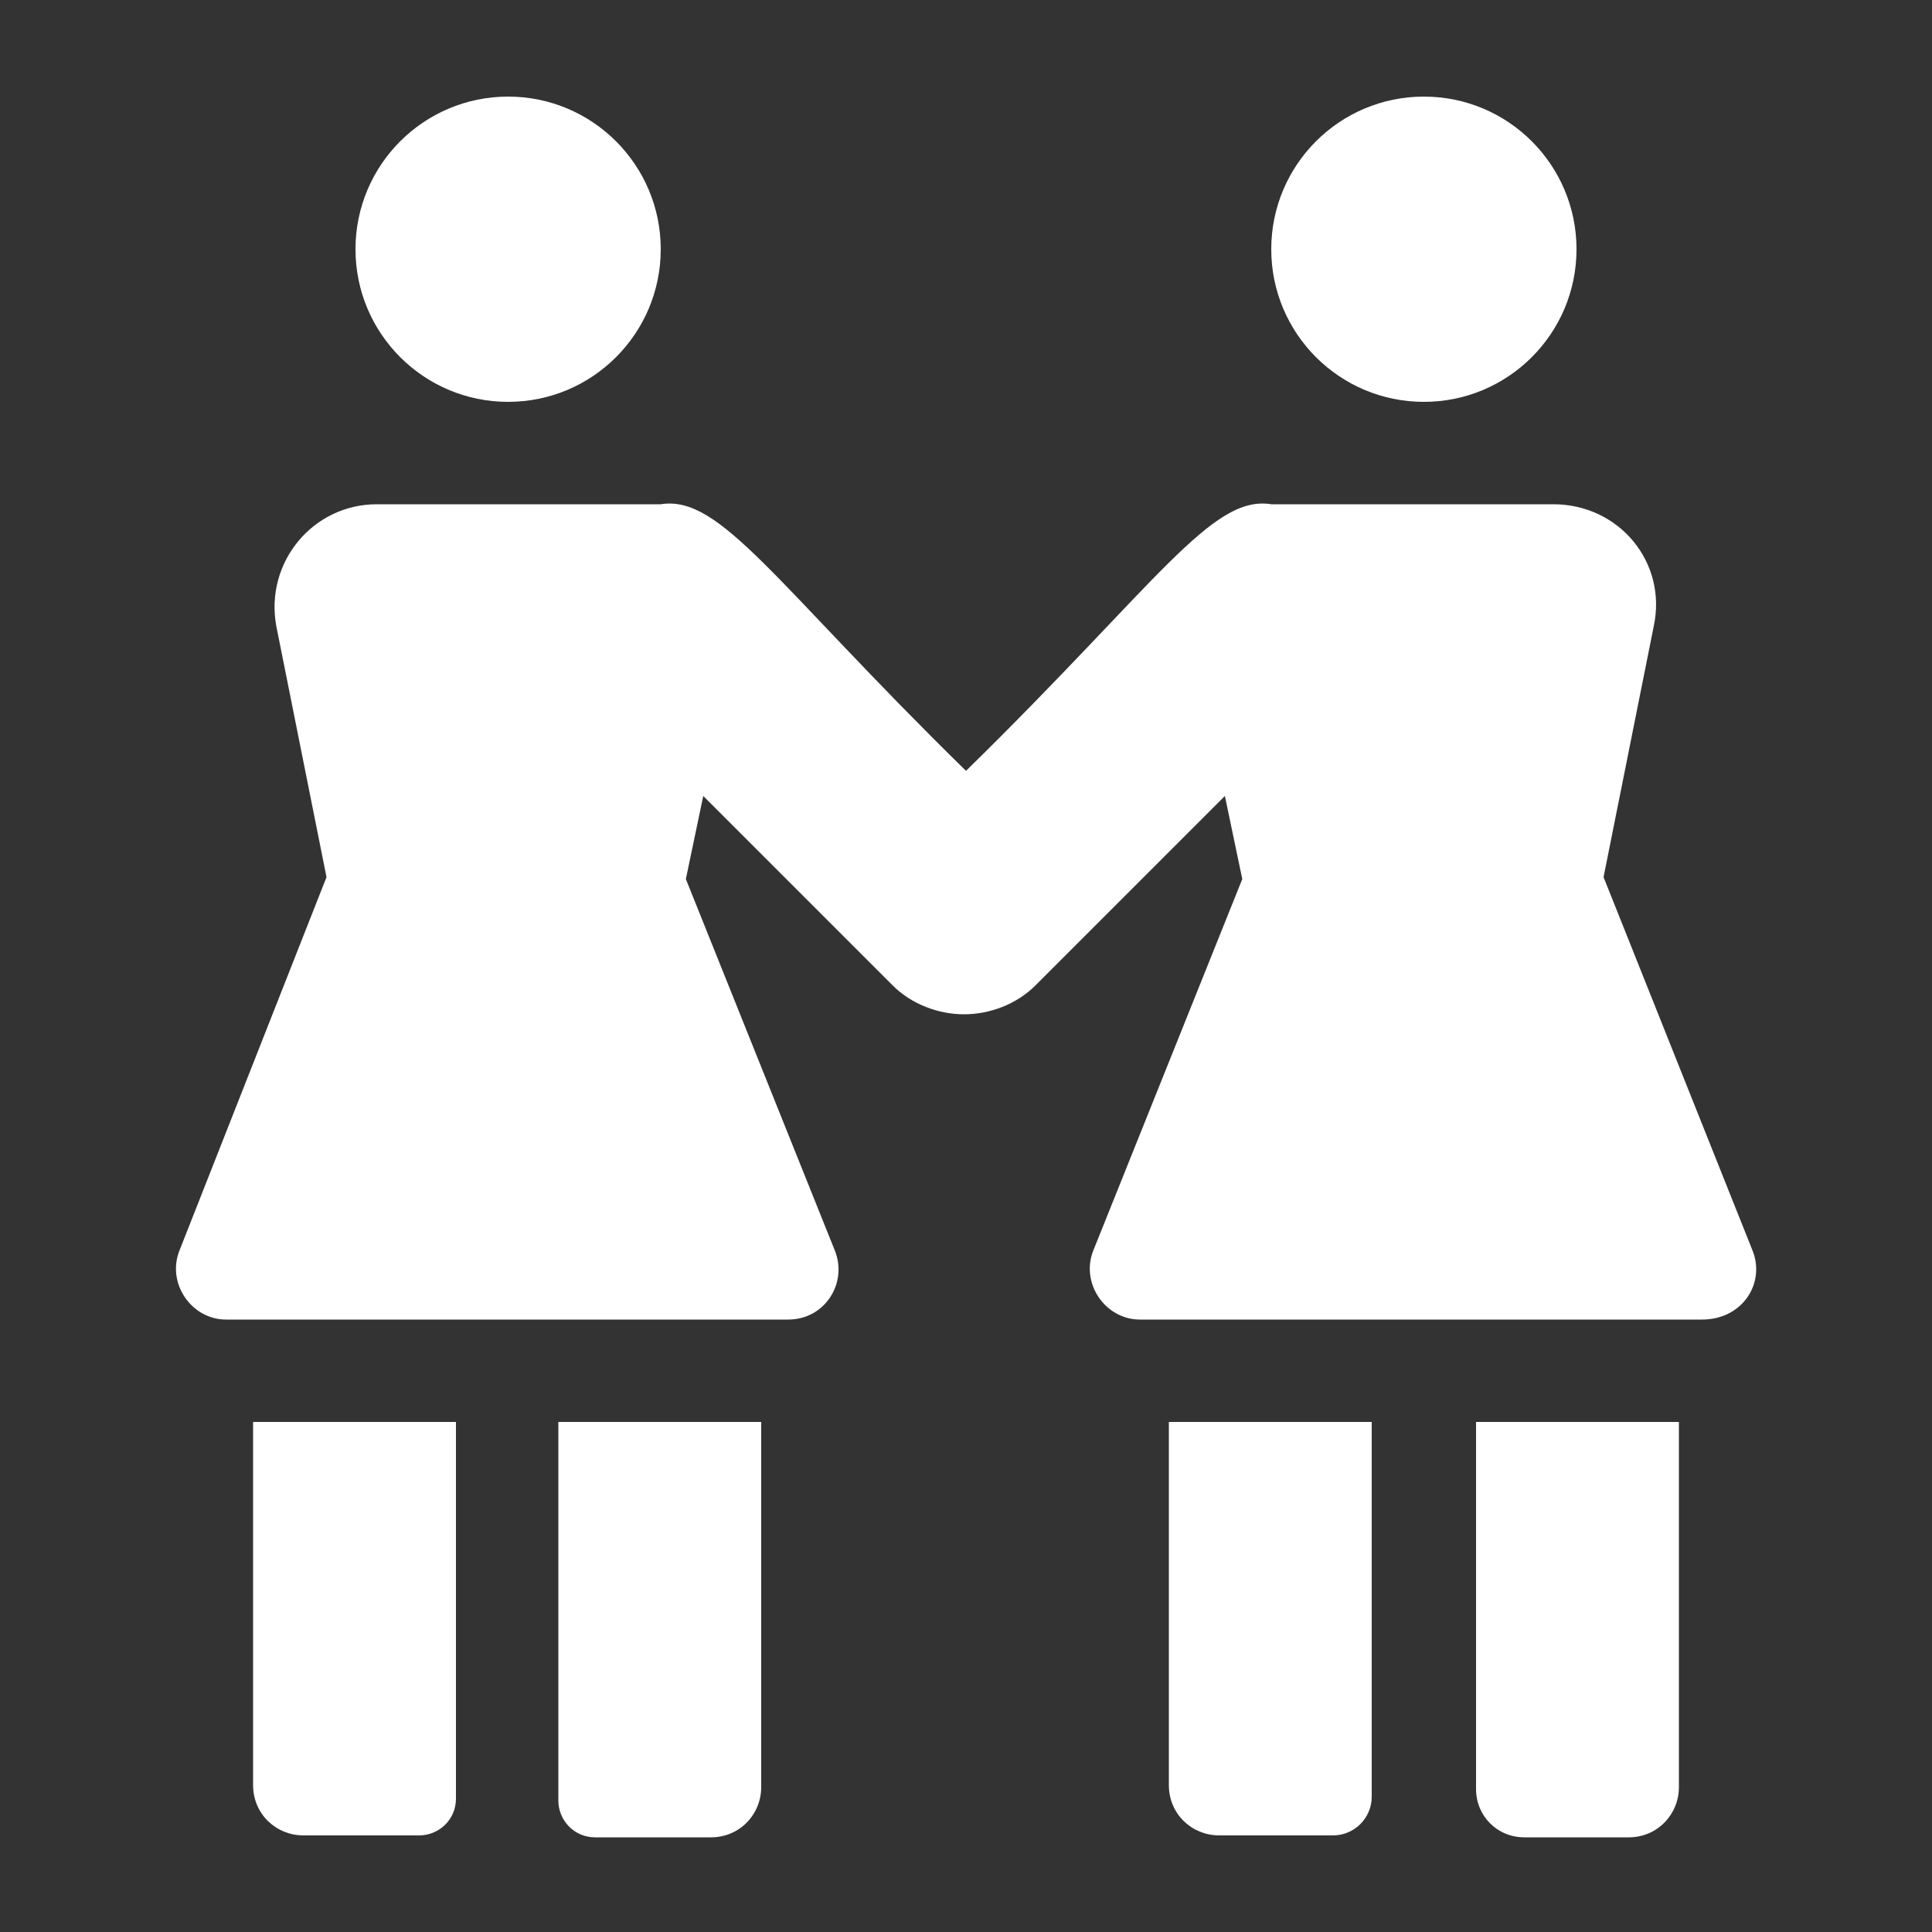
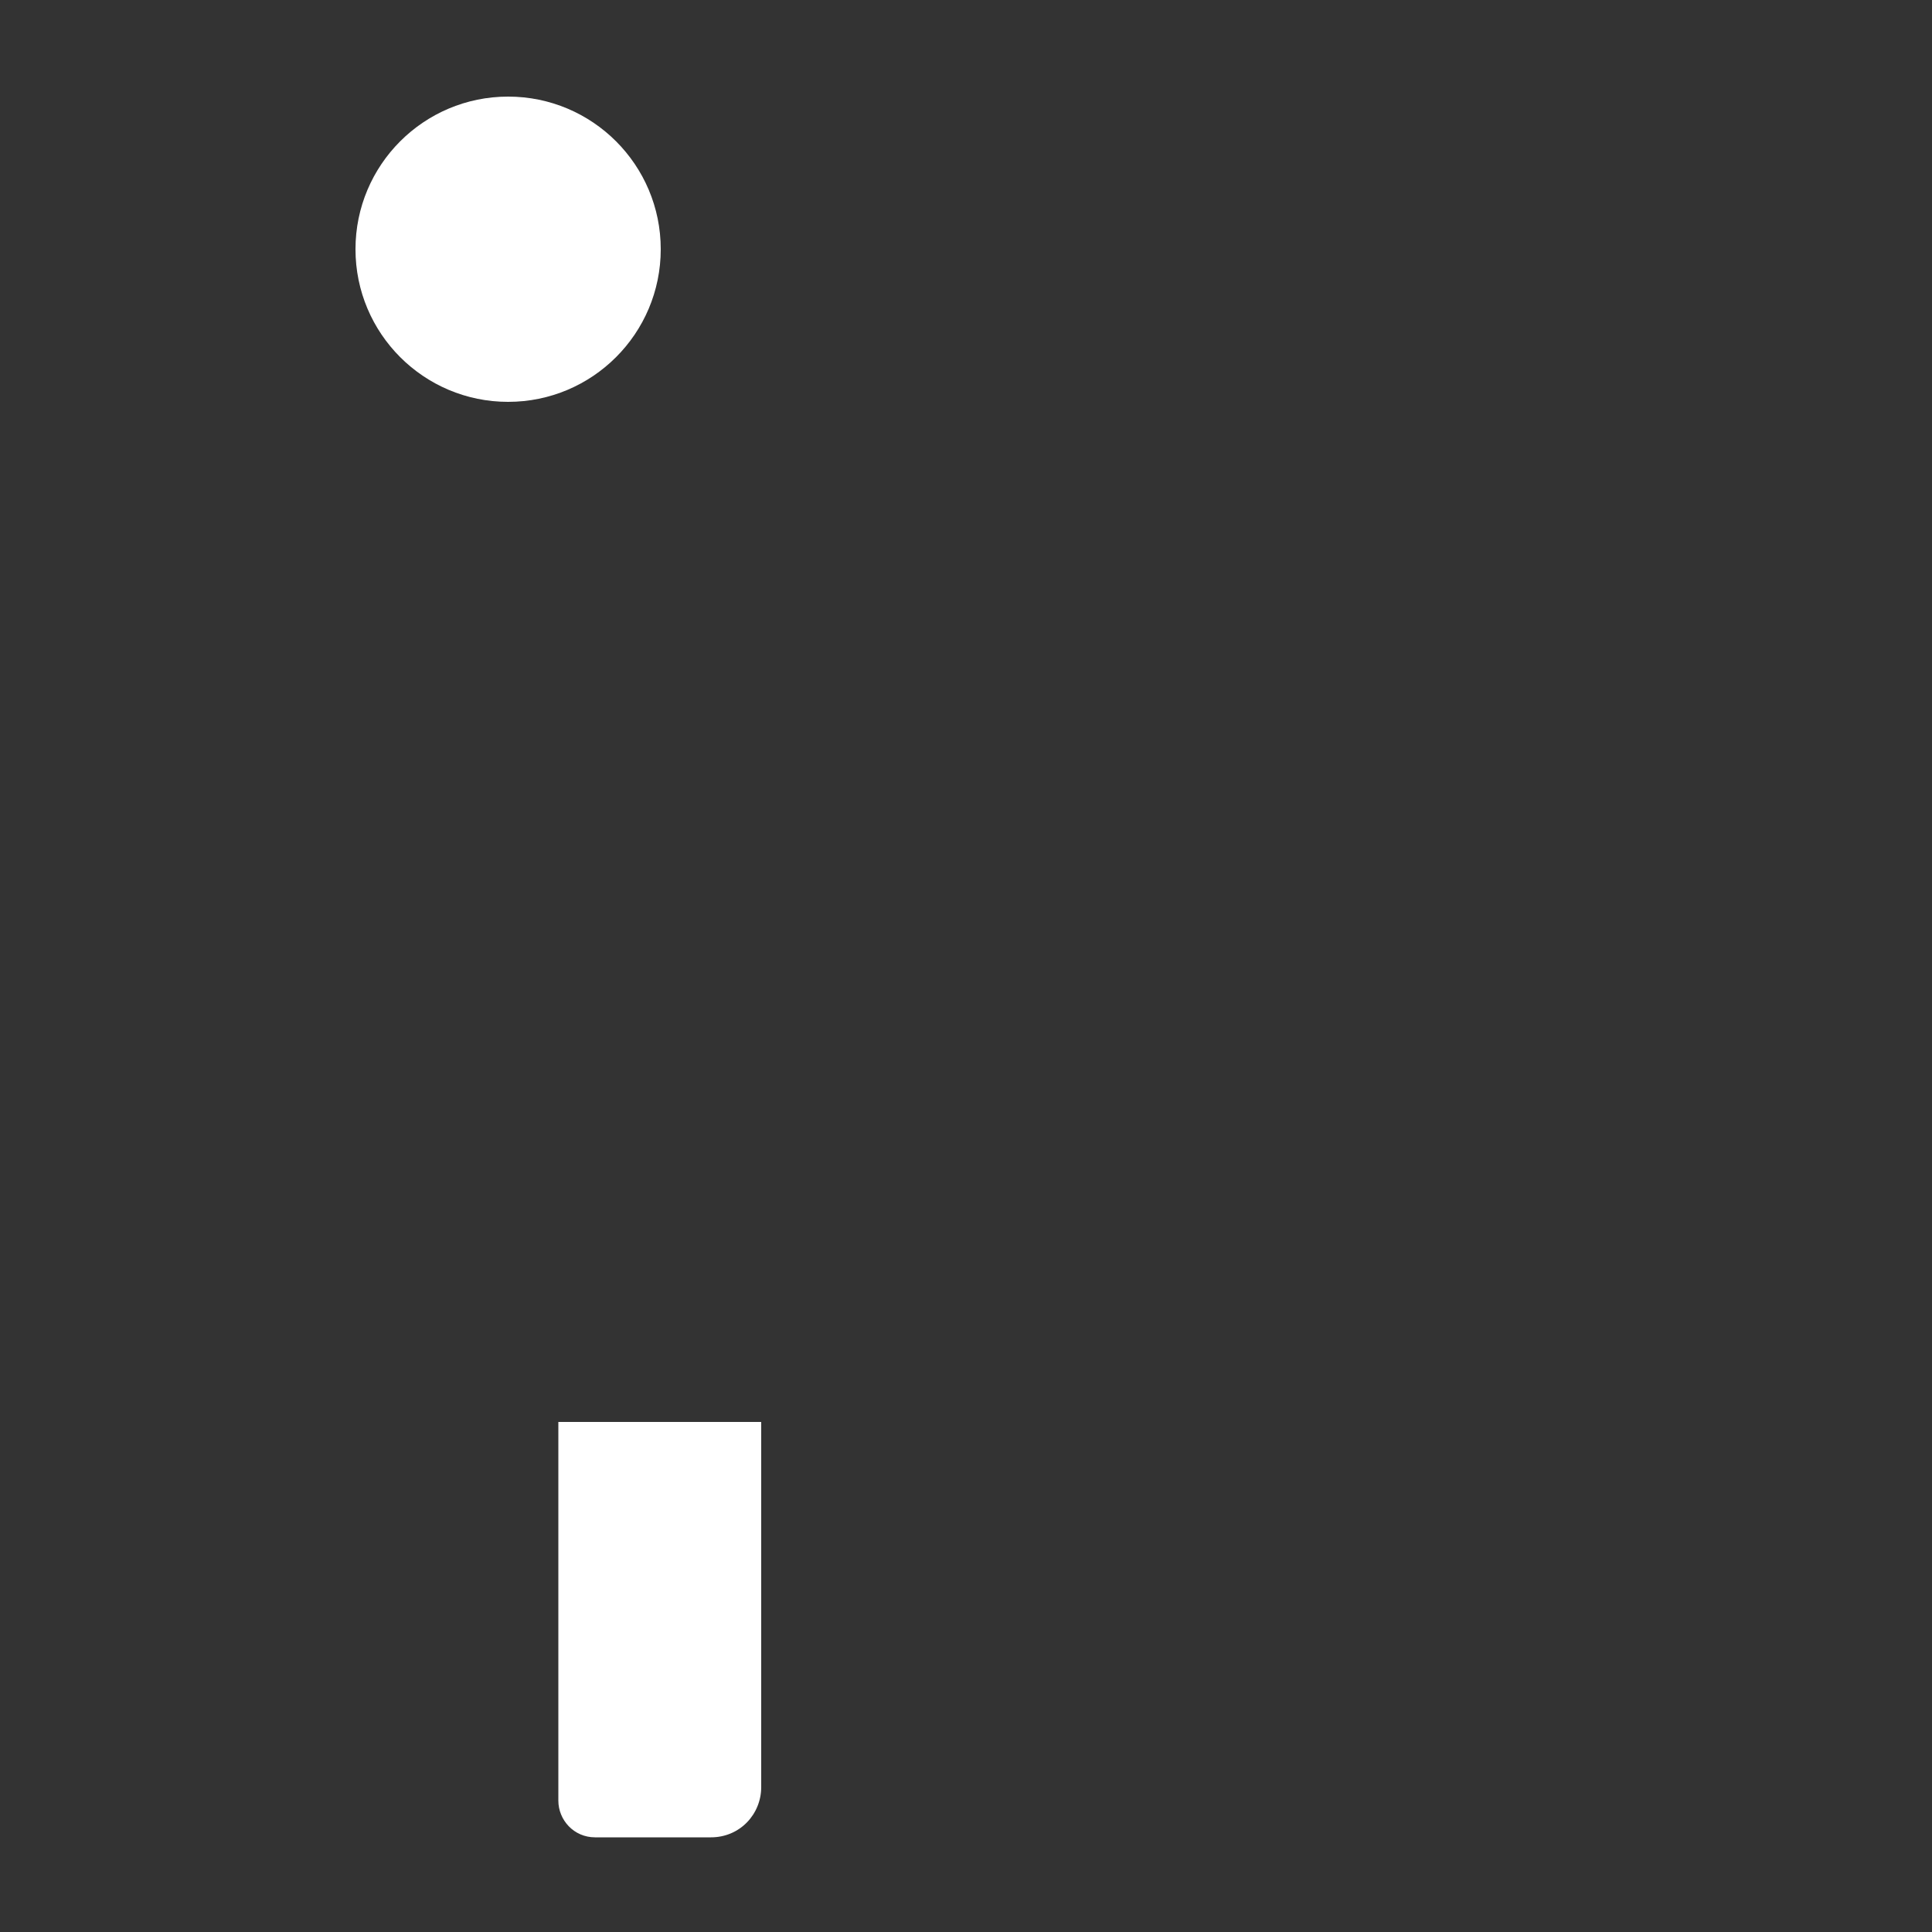
<svg xmlns="http://www.w3.org/2000/svg" version="1.1" id="Layer_1" x="0px" y="0px" viewBox="0 0 100 100" style="enable-background:new 0 0 100 100;" xml:space="preserve">
  <rect x="0" y="0" width="100" height="100" fill="#333333" stroke="none" />
  <style type="text/css">
	.st0{fill:#FFFFFF;}
</style>
  <g>
    <g>
      <g>
-         <path class="st0" d="M13.1,73.6v18.8c0,1.5,1.2,2.6,2.6,2.6h6c1,0,1.9-0.8,1.9-1.9V73.6H13.1z" />
+         </g>
+     </g>
+     <g>
+       <g>
+         <path class="st0" d="M28.9,73.6v19.6c0,1,0.8,1.9,1.9,1.9h6c1.5,0,2.6-1.2,2.6-2.6V73.6z" />
      </g>
    </g>
    <g>
      <g>
-         <path class="st0" d="M28.9,73.6v19.6c0,1,0.8,1.9,1.9,1.9h6c1.5,0,2.6-1.2,2.6-2.6V73.6H28.9z" />
-       </g>
+         </g>
    </g>
    <g>
      <g>
-         <path class="st0" d="M60.5,73.6v18.8c0,1.5,1.2,2.6,2.6,2.6h5.9c1.1,0,2-0.9,2-2V73.6H60.5z" />
-       </g>
-     </g>
-     <g>
-       <g>
-         <path class="st0" d="M76.4,73.6v19c0,1.4,1.1,2.5,2.5,2.5h5.4c1.5,0,2.6-1.2,2.6-2.6V73.6H76.4z" />
-       </g>
+         </g>
    </g>
    <g>
      <g>
        <circle class="st0" cx="26.3" cy="12.9" r="7.9" />
      </g>
    </g>
    <g>
      <g>
-         <path class="st0" d="M90.7,64.7L83,45.4l2.6-13c0.7-3.3-1.8-6.3-5.2-6.3H65.8c-3.1-0.5-5.9,4.1-15.8,13.8     c-9.9-9.7-12.7-14.3-15.8-13.8H19.5c-3.3,0-5.8,3-5.2,6.3l2.6,13L9.3,64.7c-0.7,1.7,0.6,3.6,2.4,3.6h29.1c1.9,0,3.1-1.9,2.4-3.6     l-7.7-19.2l0.9-4.3l9.8,9.8c1,1,2.4,1.5,3.7,1.5c1.3,0,2.7-0.5,3.7-1.5l9.8-9.8l0.9,4.3l-7.7,19.2c-0.7,1.7,0.6,3.6,2.4,3.6h29.1     C90.2,68.3,91.4,66.4,90.7,64.7z" />
-       </g>
+         </g>
    </g>
    <g>
      <g>
-         <circle class="st0" cx="73.7" cy="12.9" r="7.9" />
-       </g>
+         </g>
    </g>
  </g>
</svg>